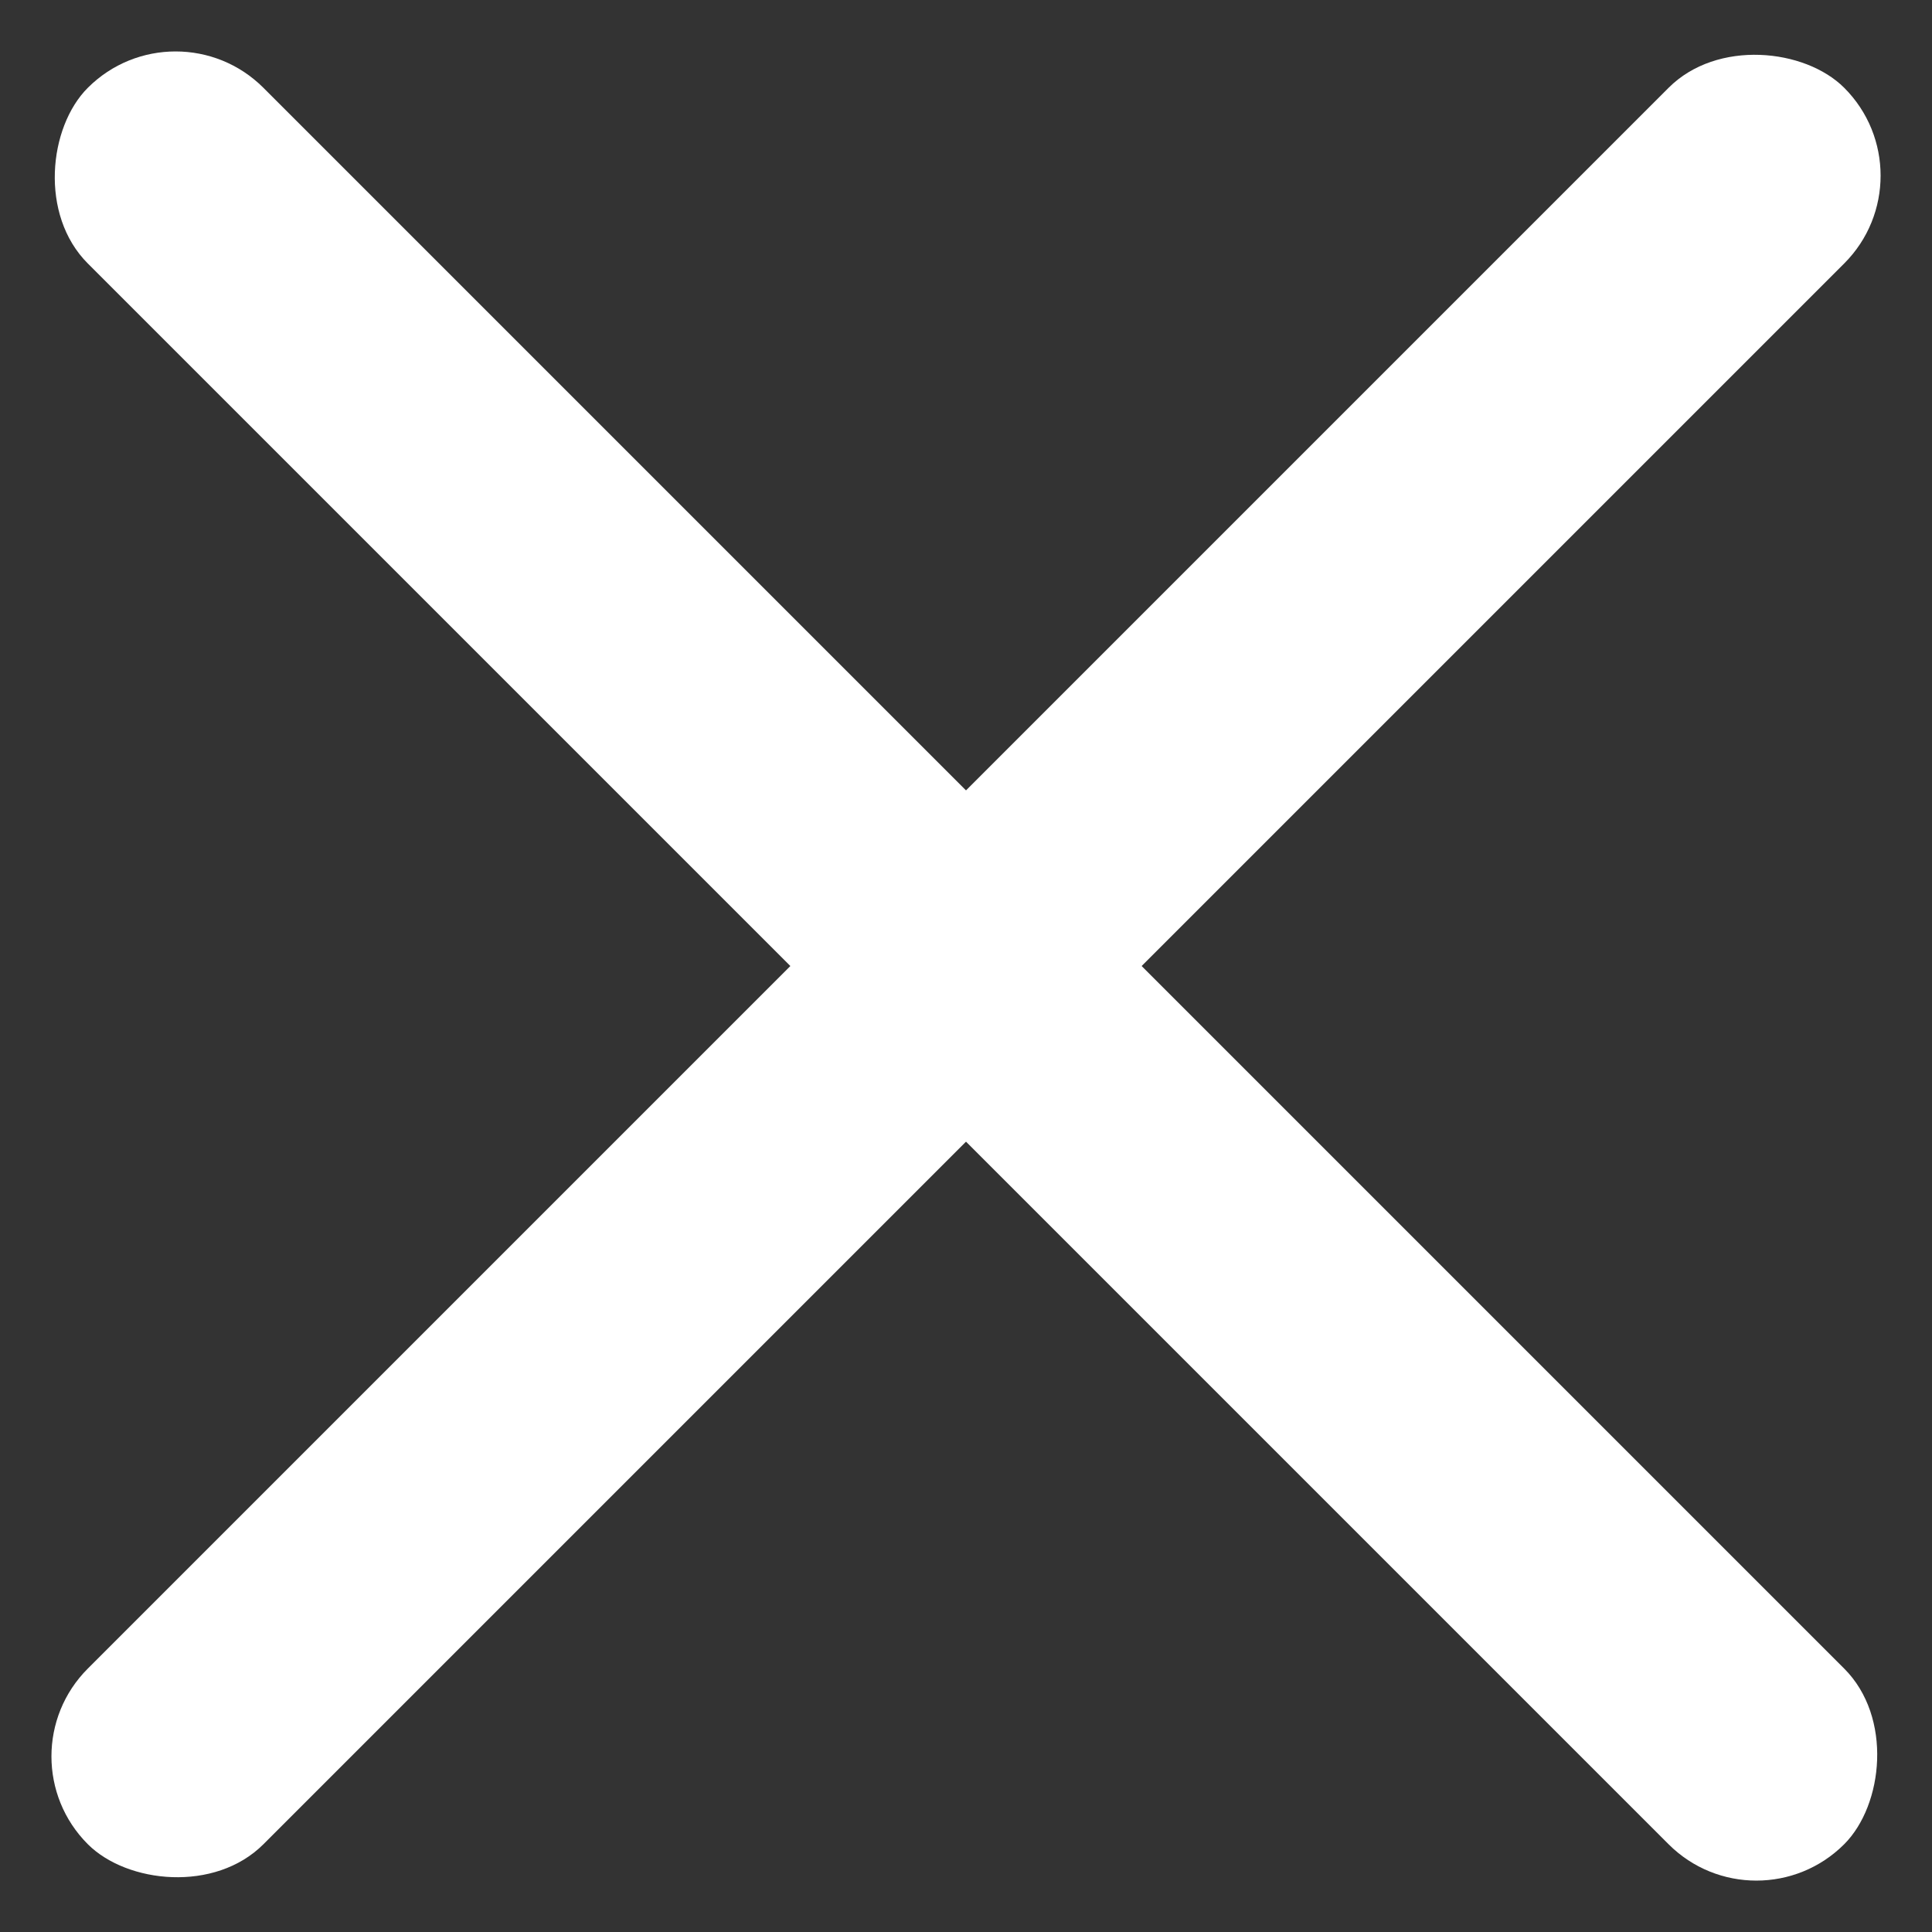
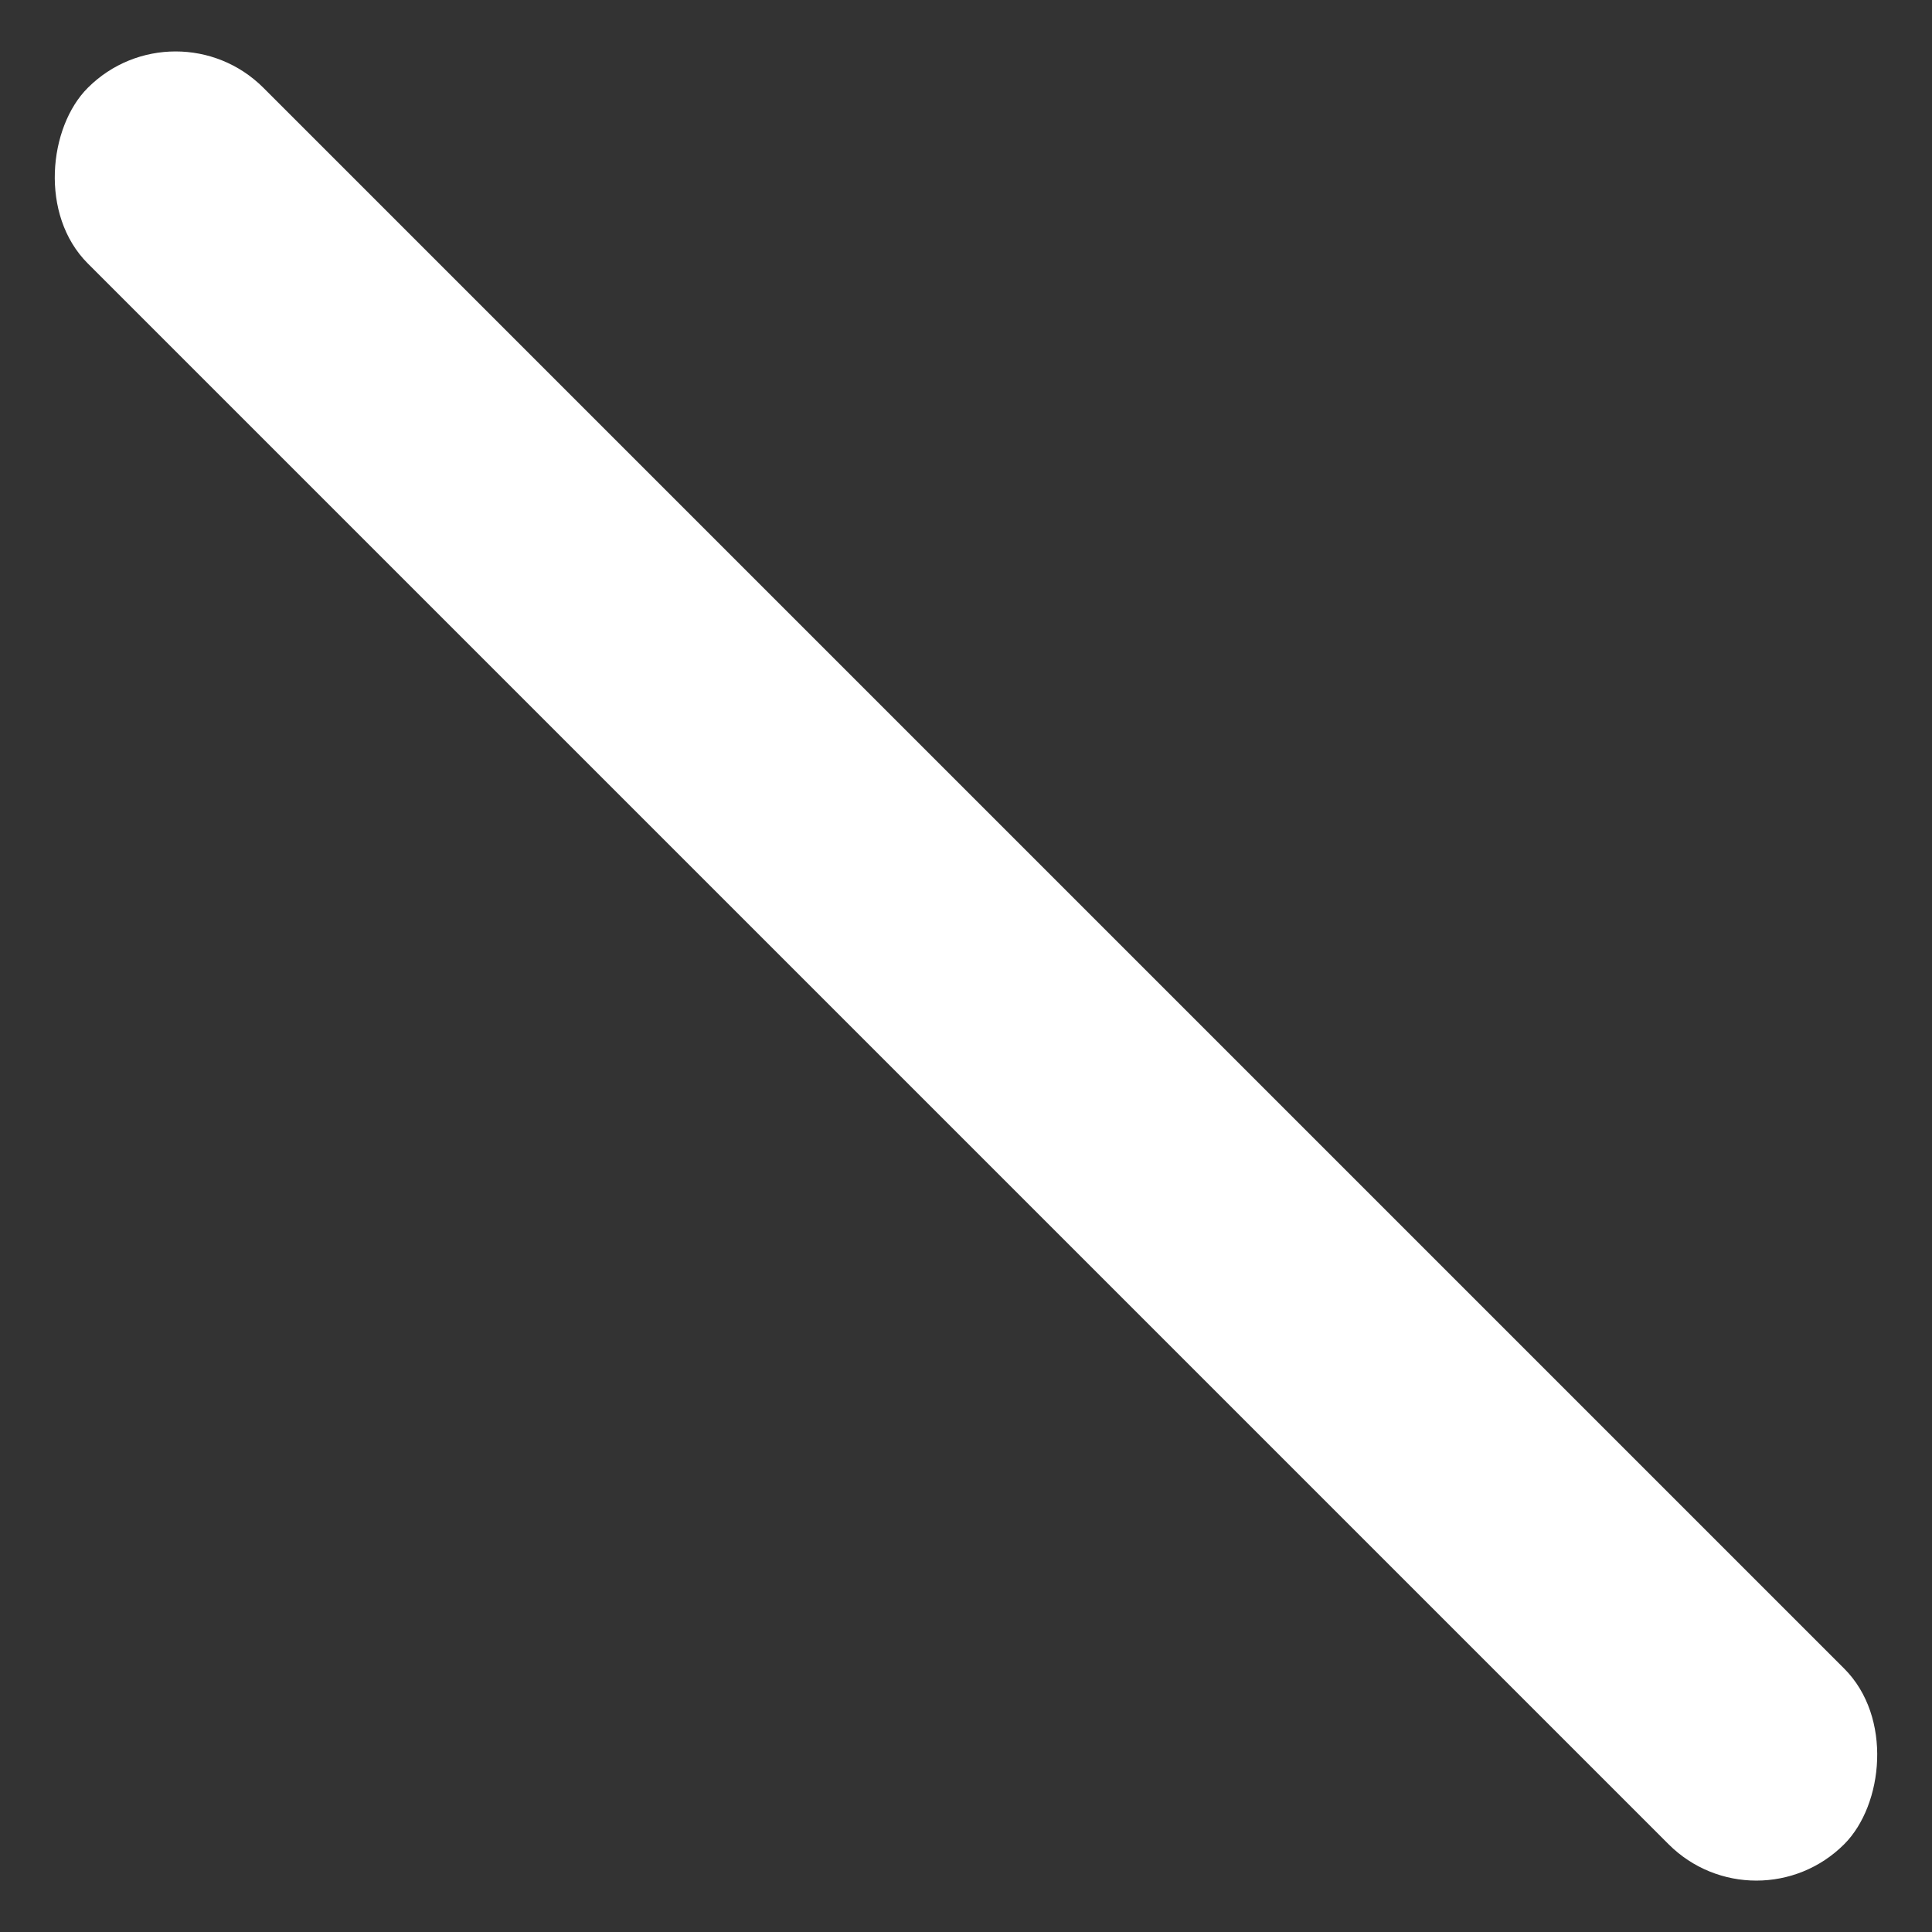
<svg xmlns="http://www.w3.org/2000/svg" width="15.556" height="15.556" viewBox="0 0 15.556 15.556">
  <rect x="0" y="0" width="15.556" height="15.556" fill="#333333" stroke="none" />
  <g id="Group_73" data-name="Group 73" transform="translate(-331.222 -54.222)">
    <rect id="Rectangle_77" data-name="Rectangle 77" width="20" height="2" rx="1" transform="translate(332.636 54.222) rotate(45)" fill="#fff" />
-     <rect id="Rectangle_78" data-name="Rectangle 78" width="20" height="2" rx="1" transform="translate(331.222 68.364) rotate(-45)" fill="#fff" />
  </g>
</svg>